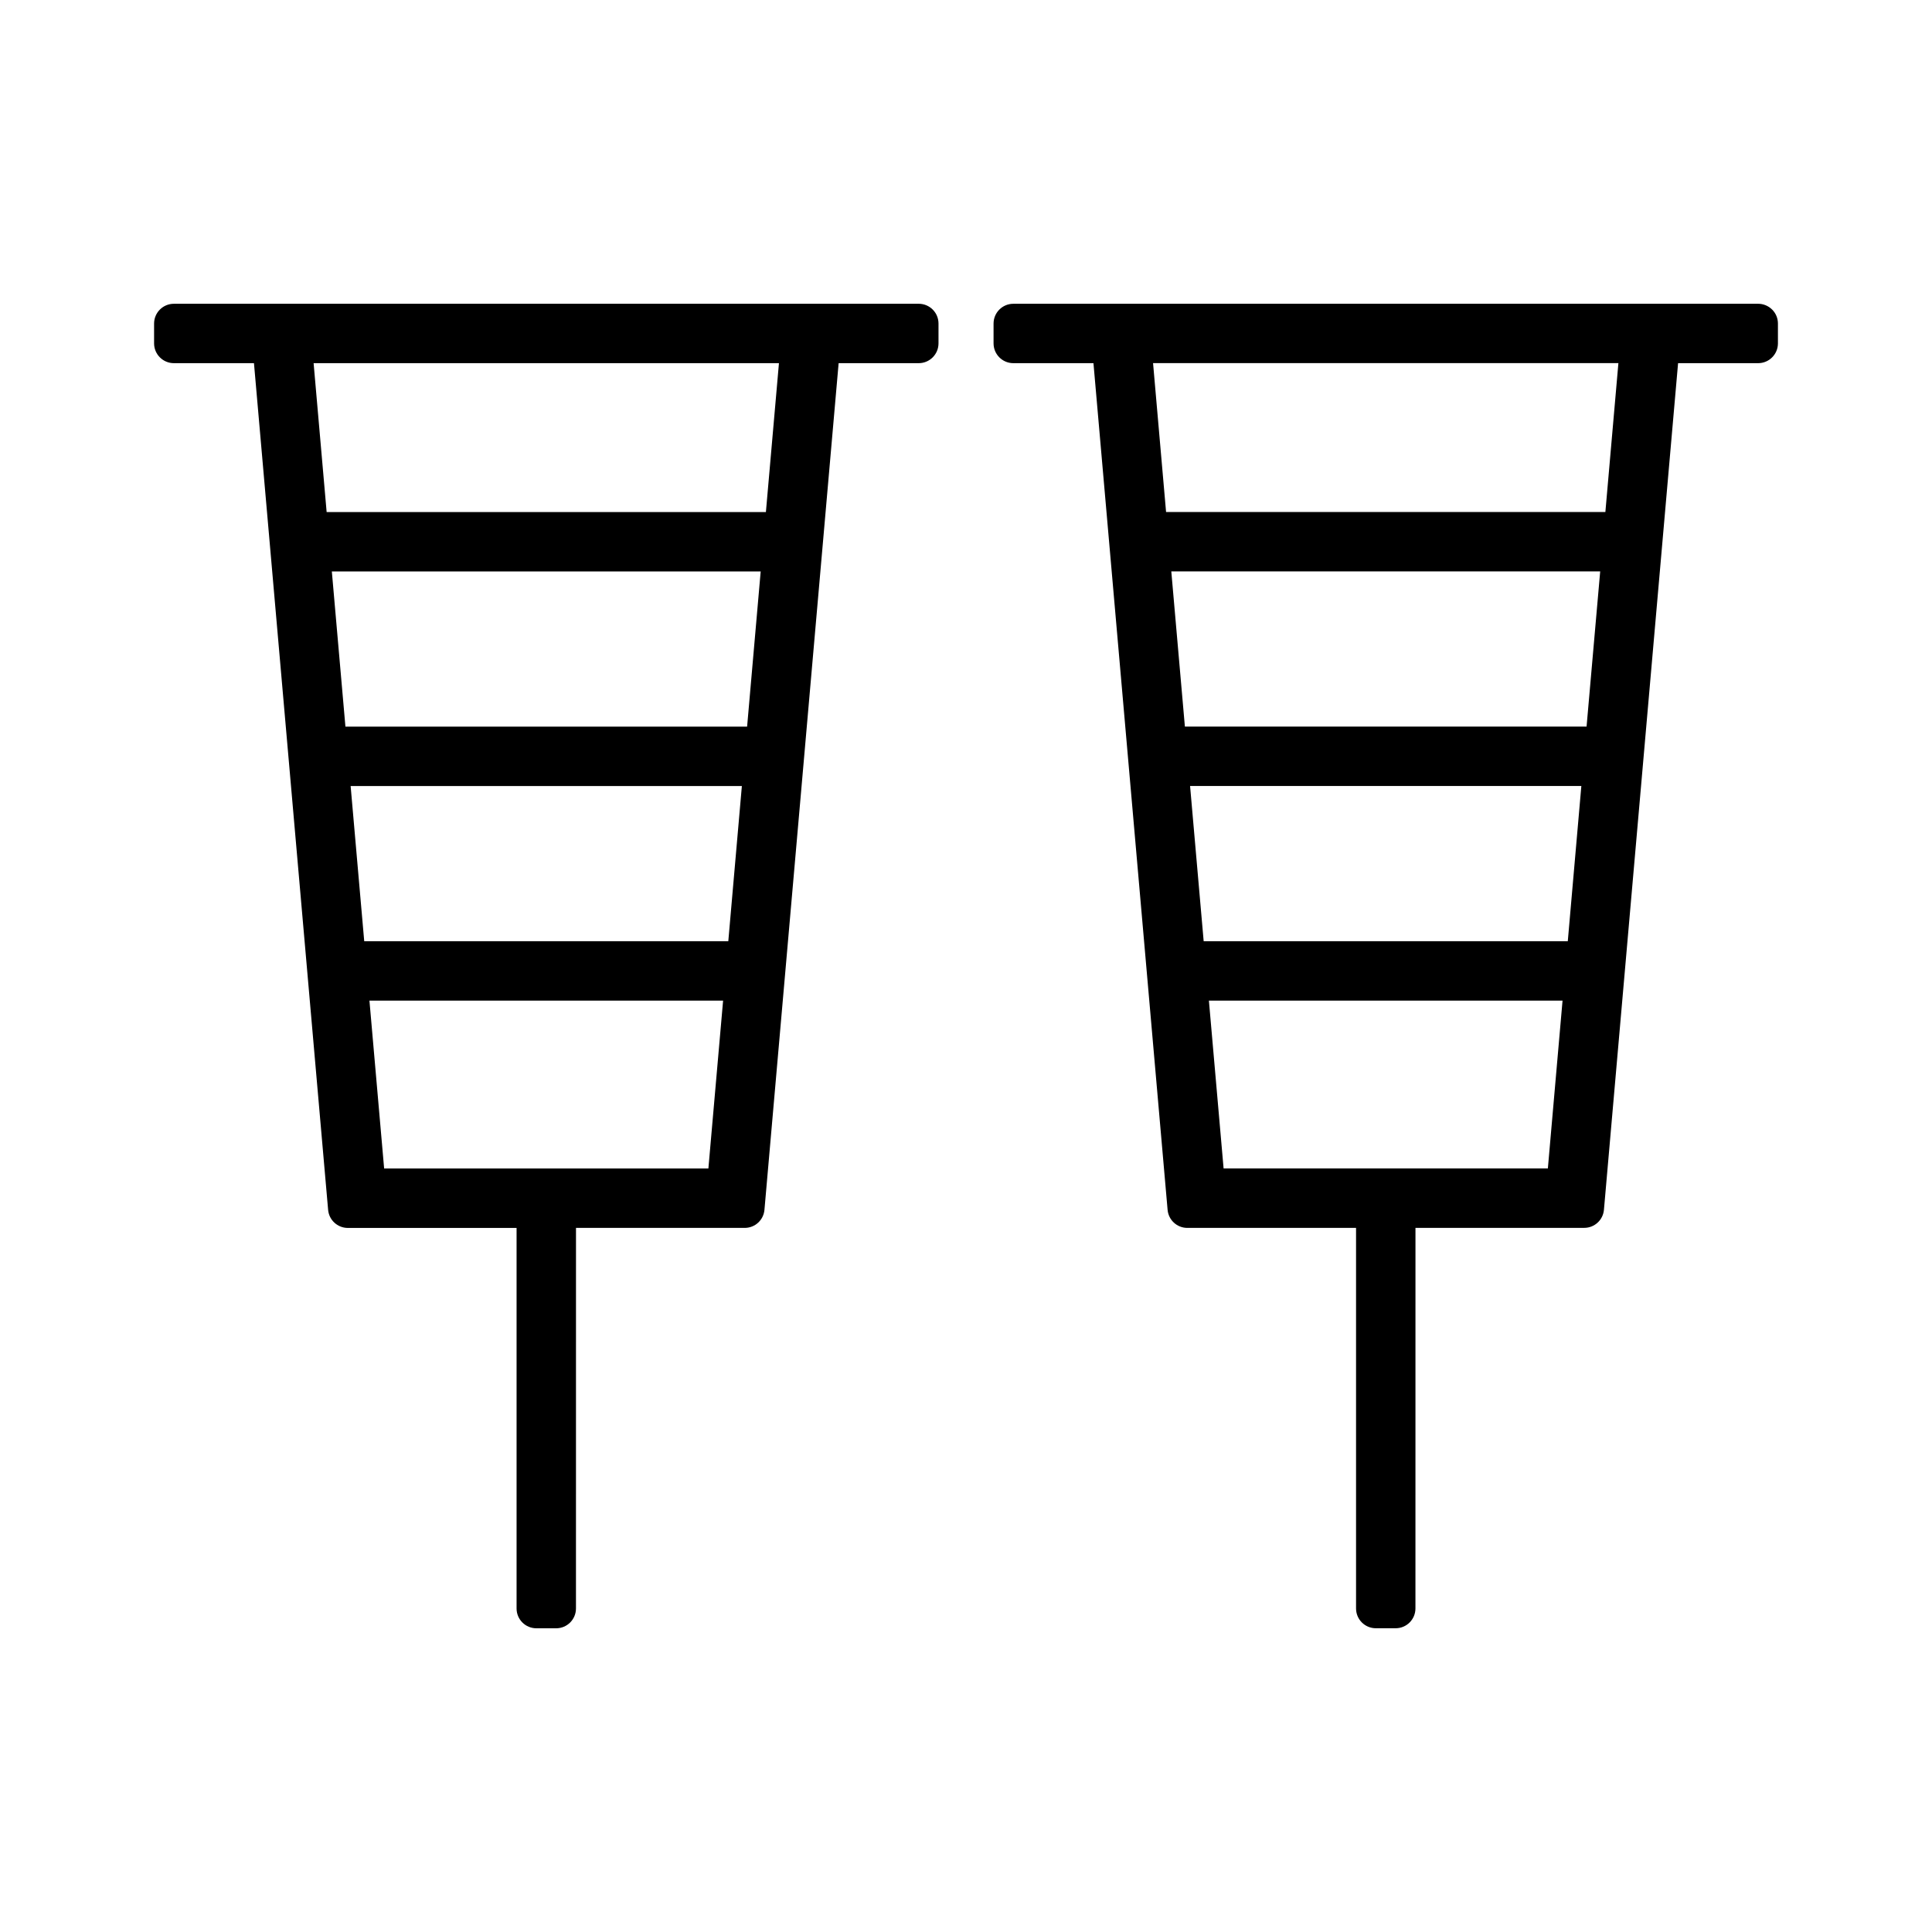
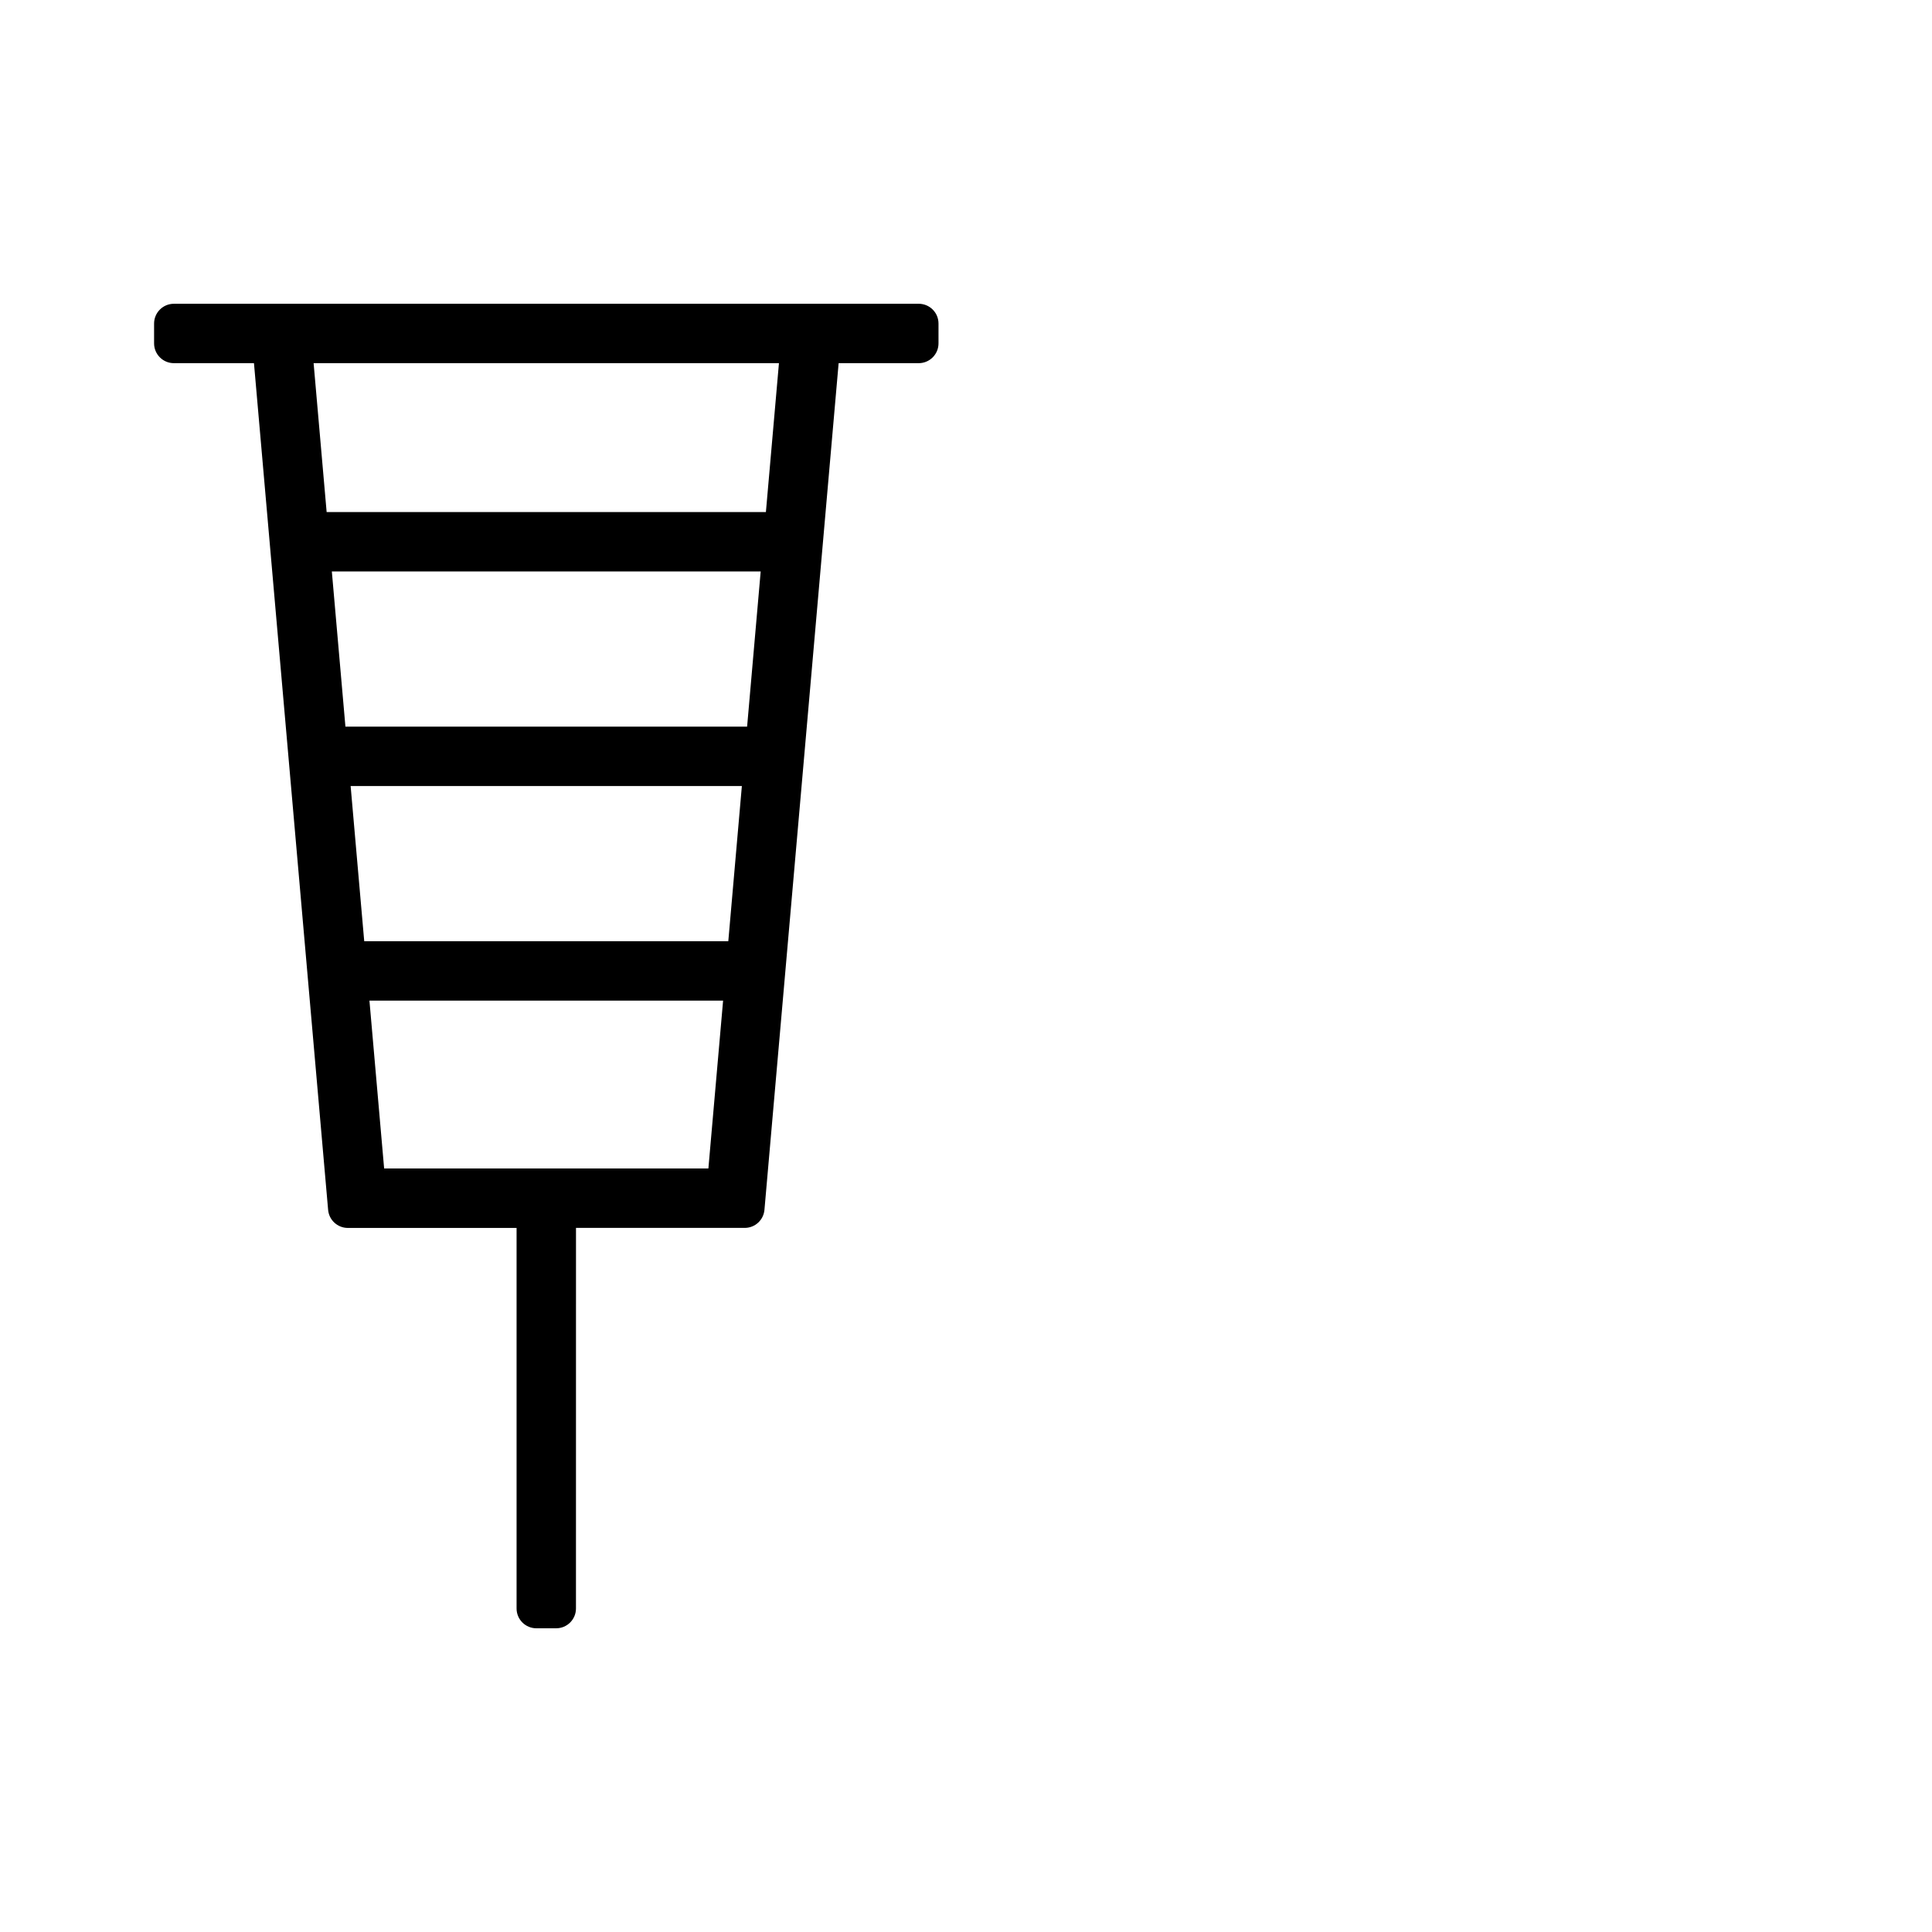
<svg xmlns="http://www.w3.org/2000/svg" fill="#000000" width="800px" height="800px" version="1.1" viewBox="144 144 512 512">
  <g>
-     <path d="m613.63 226.04c-0.988-0.988-2.32-1.539-3.711-1.539l-197.37 0.004c-2.902 0-5.246 2.348-5.246 5.246v5.246c0 2.898 2.348 5.246 5.246 5.246h21.227l19.648 224.37c0.234 2.715 2.508 4.793 5.227 4.793h44.715v100.85c0 2.902 2.348 5.246 5.246 5.246h5.246c2.902 0 5.246-2.348 5.246-5.246l0.008-100.86h44.719c2.723 0 4.992-2.078 5.227-4.793l19.648-224.36h21.215c2.902 0 5.246-2.352 5.246-5.246v-5.246c0.004-1.398-0.547-2.731-1.535-3.711zm-59.43 227.61h-85.934l-3.894-44.477h93.719zm5.281-60.223h-96.496l-3.602-41.125h103.69zm4.977-56.871h-106.45l-3.602-41.125h113.66zm4.984-56.867h-116.42l-3.449-39.453h123.32z" />
    <path d="m387.46 224.5-197.38 0.004c-2.898 0-5.246 2.348-5.246 5.246v5.246c0 2.898 2.352 5.246 5.246 5.246h21.223l19.652 224.38c0.234 2.715 2.508 4.793 5.227 4.793h44.715v100.85c0 2.902 2.352 5.246 5.246 5.246h5.246c2.898 0 5.246-2.348 5.246-5.246l0.008-100.86h44.715c2.723 0 4.992-2.078 5.227-4.793l19.66-224.37h21.219c2.898 0 5.246-2.352 5.246-5.246v-5.246c0.004-2.906-2.348-5.25-5.246-5.25zm-55.73 229.16h-85.93l-3.894-44.488h93.723zm5.277-60.23h-96.484l-3.602-41.117h103.68zm4.984-56.863h-106.45l-3.602-41.129h113.65zm4.981-56.871h-116.41l-3.453-39.453h123.32z" />
  </g>
</svg>